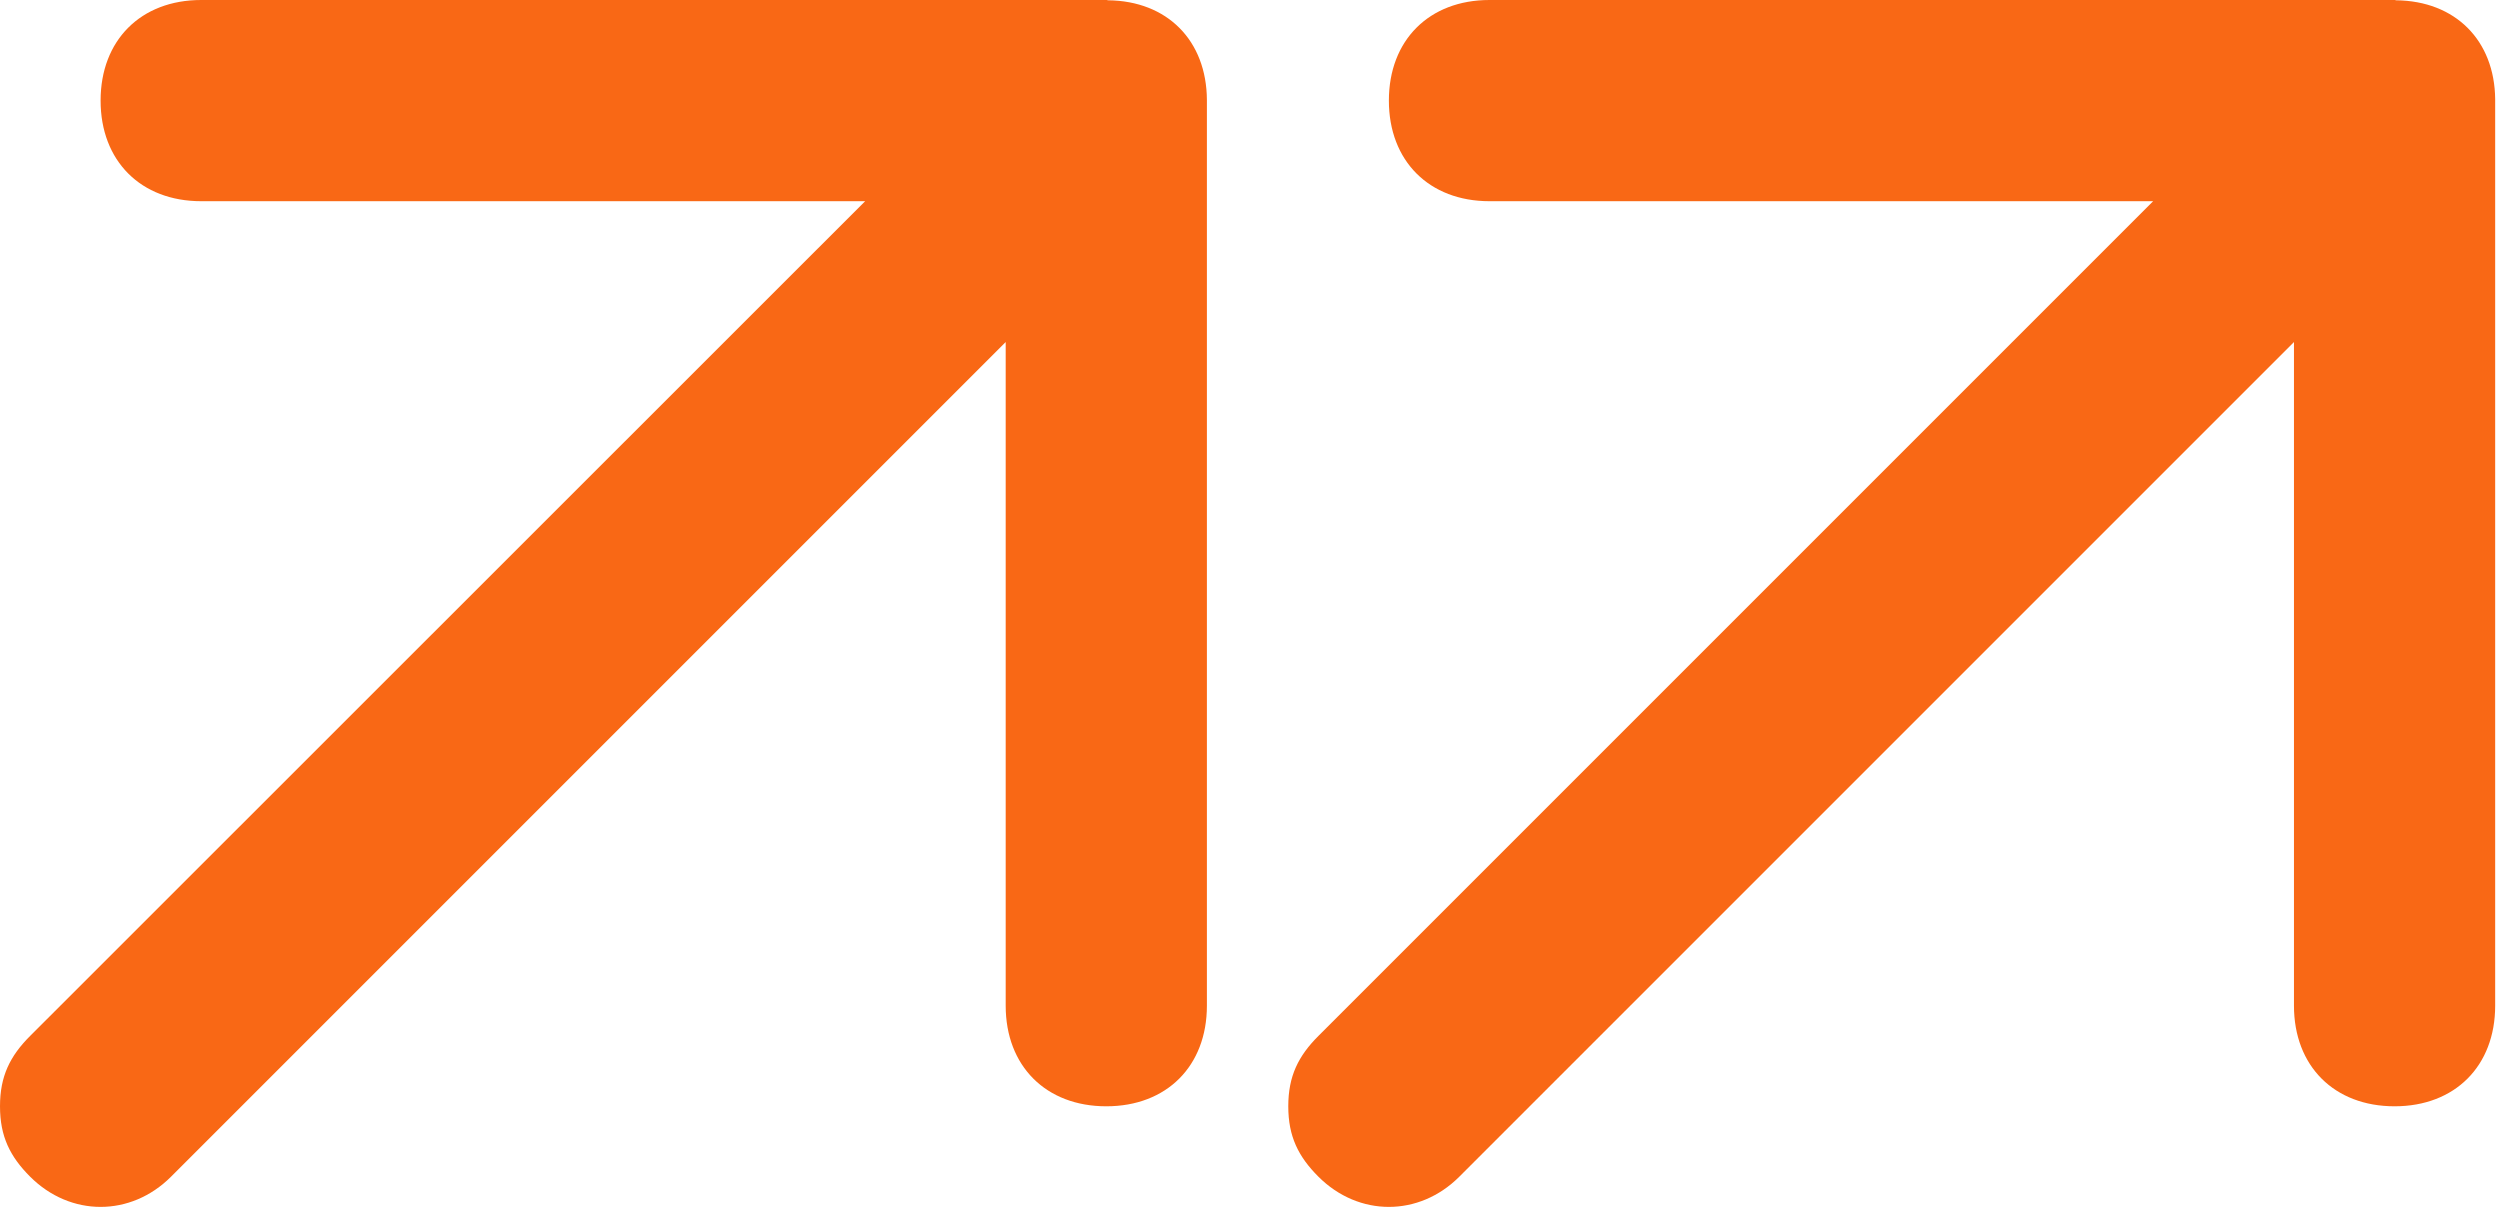
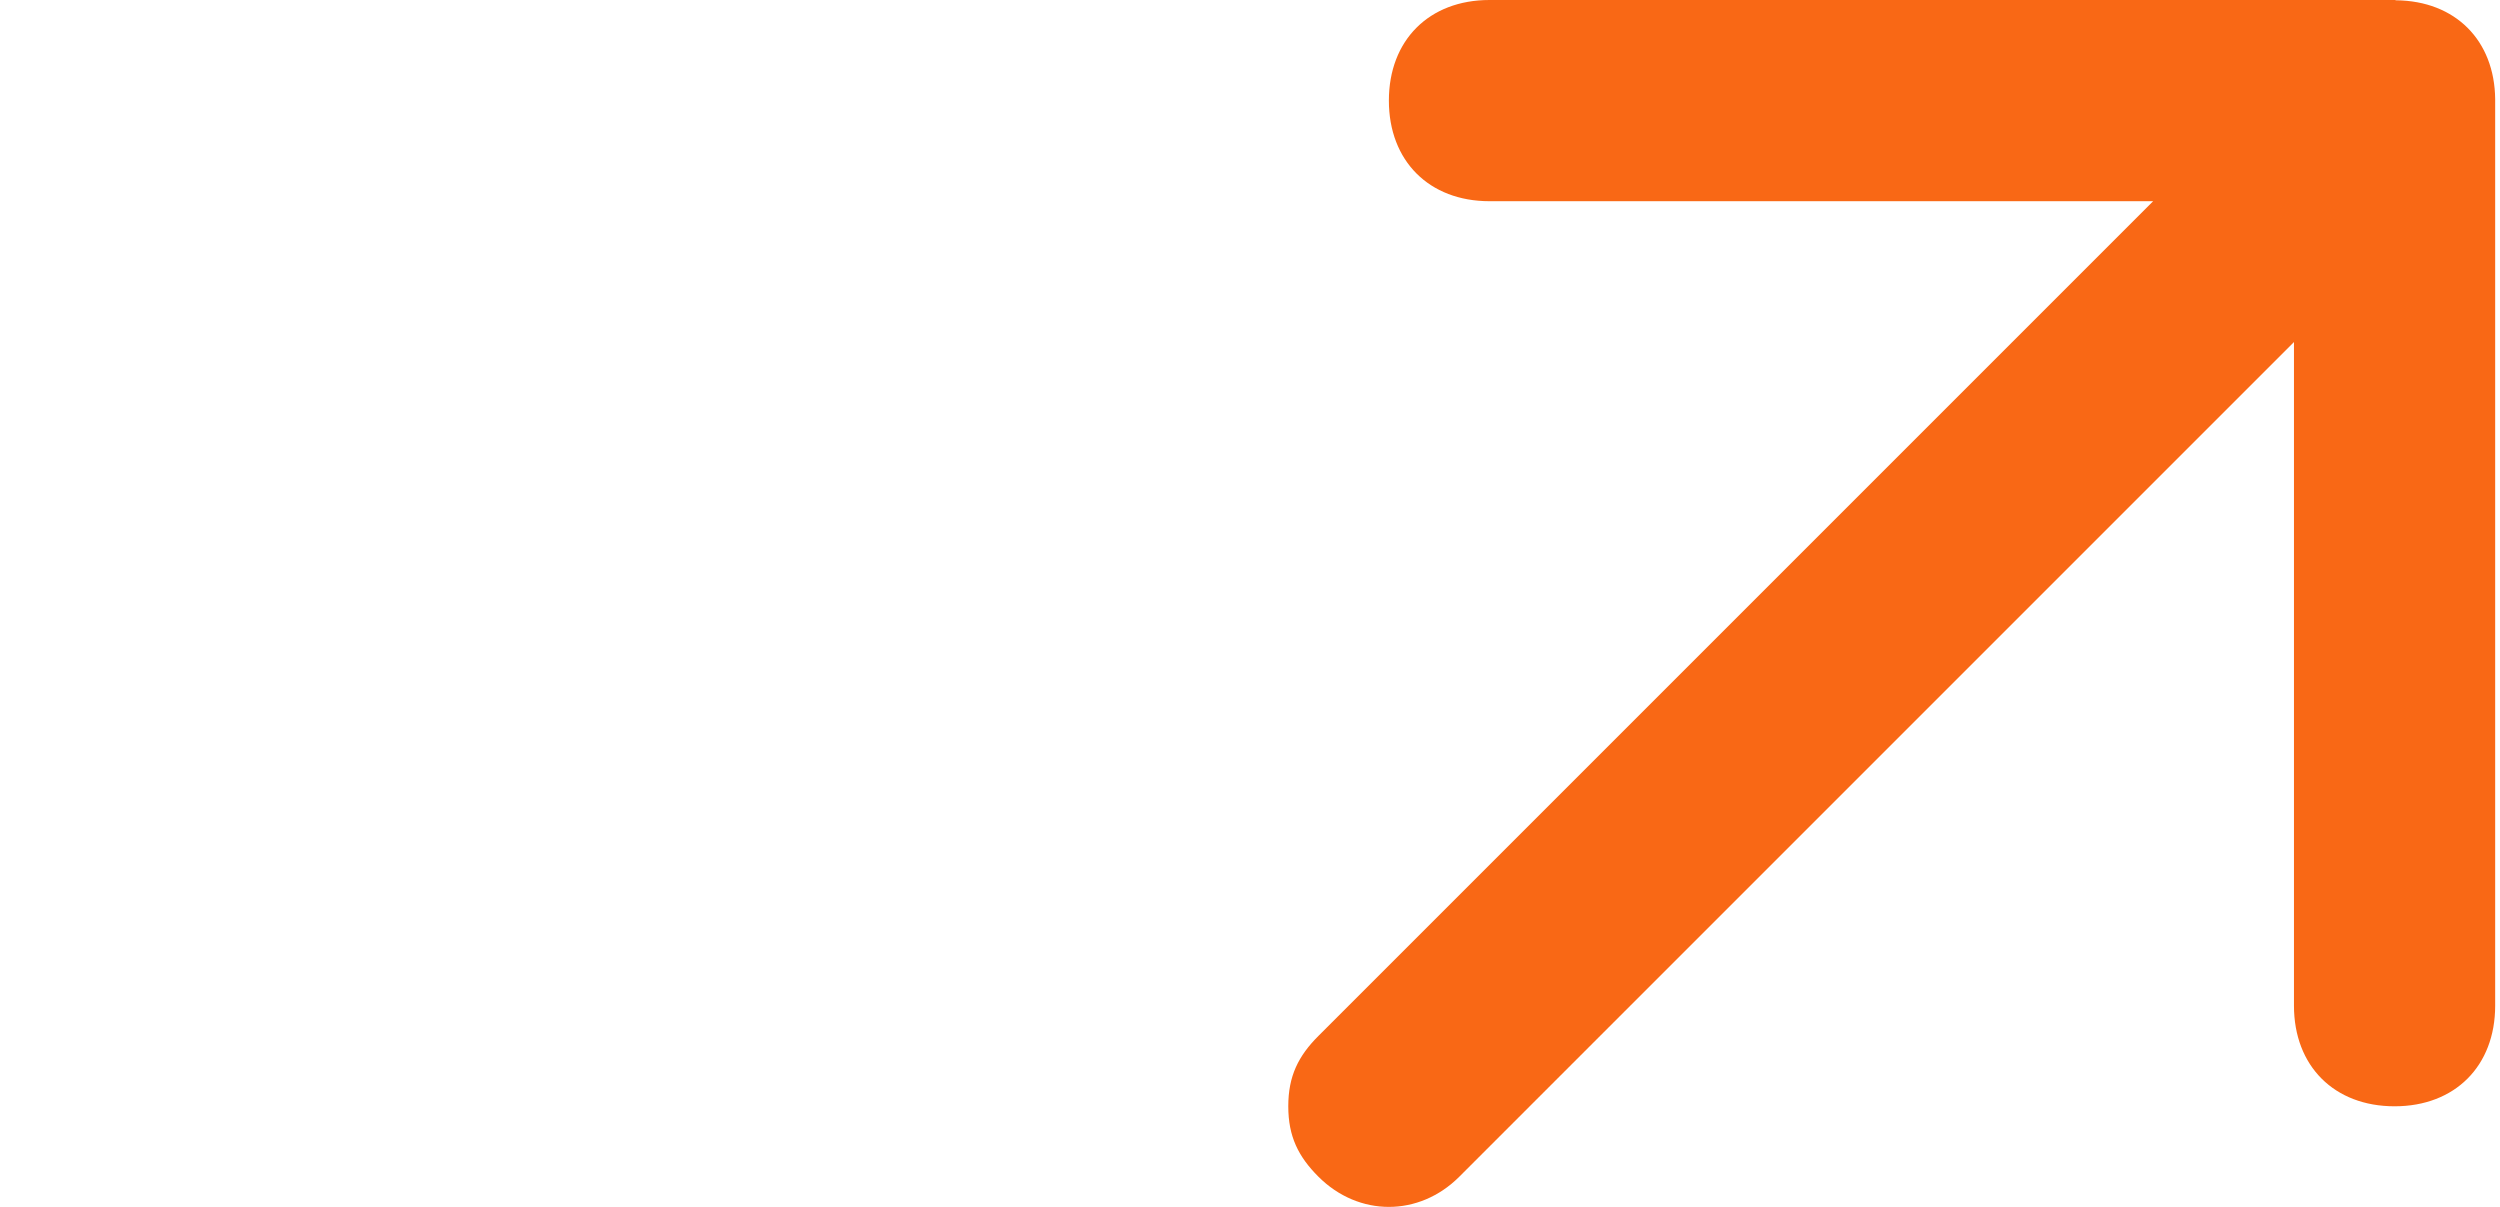
<svg xmlns="http://www.w3.org/2000/svg" width="87" height="42" viewBox="0 0 87 42" fill="none">
  <path d="M44.832 38.499C44.832 39.549 45.182 40.25 45.882 40.95C47.283 42.35 49.383 42.35 50.783 40.95L79.83 11.903L79.83 34.998C79.83 37.099 81.231 38.499 83.331 38.499C85.432 38.499 86.832 37.099 86.832 34.998L86.832 3.521C86.832 3.491 86.832 3.471 86.832 3.451C86.812 1.4 85.442 0.03 83.381 0.01C83.361 1.51715e-07 83.341 1.52589e-07 83.321 1.53464e-07L51.834 1.52983e-06C49.733 1.62164e-06 48.333 1.4 48.333 3.501C48.333 5.601 49.733 7.002 51.834 7.002L74.929 7.002L45.882 36.049C45.182 36.749 44.832 37.449 44.832 38.499Z" fill="#F96815" />
-   <path d="M-1.53026e-07 38.499C-1.07118e-07 39.549 0.35 40.25 1.05 40.95C2.451 42.35 4.551 42.35 5.951 40.95L34.998 11.903L34.998 34.998C34.998 37.099 36.399 38.499 38.499 38.499C40.6 38.499 42 37.099 42 34.998L42 3.511L42 3.501L42 3.481C41.99 1.41 40.62 0.03 38.559 0.01C38.529 1.51715e-07 38.509 1.52589e-07 38.489 1.53464e-07L7.002 1.52983e-06C4.901 1.62164e-06 3.501 1.4 3.501 3.501C3.501 5.601 4.901 7.002 7.002 7.002L30.107 7.002L1.05 36.049C0.35 36.749 -1.98934e-07 37.449 -1.53026e-07 38.499Z" fill="#F96815" />
</svg>